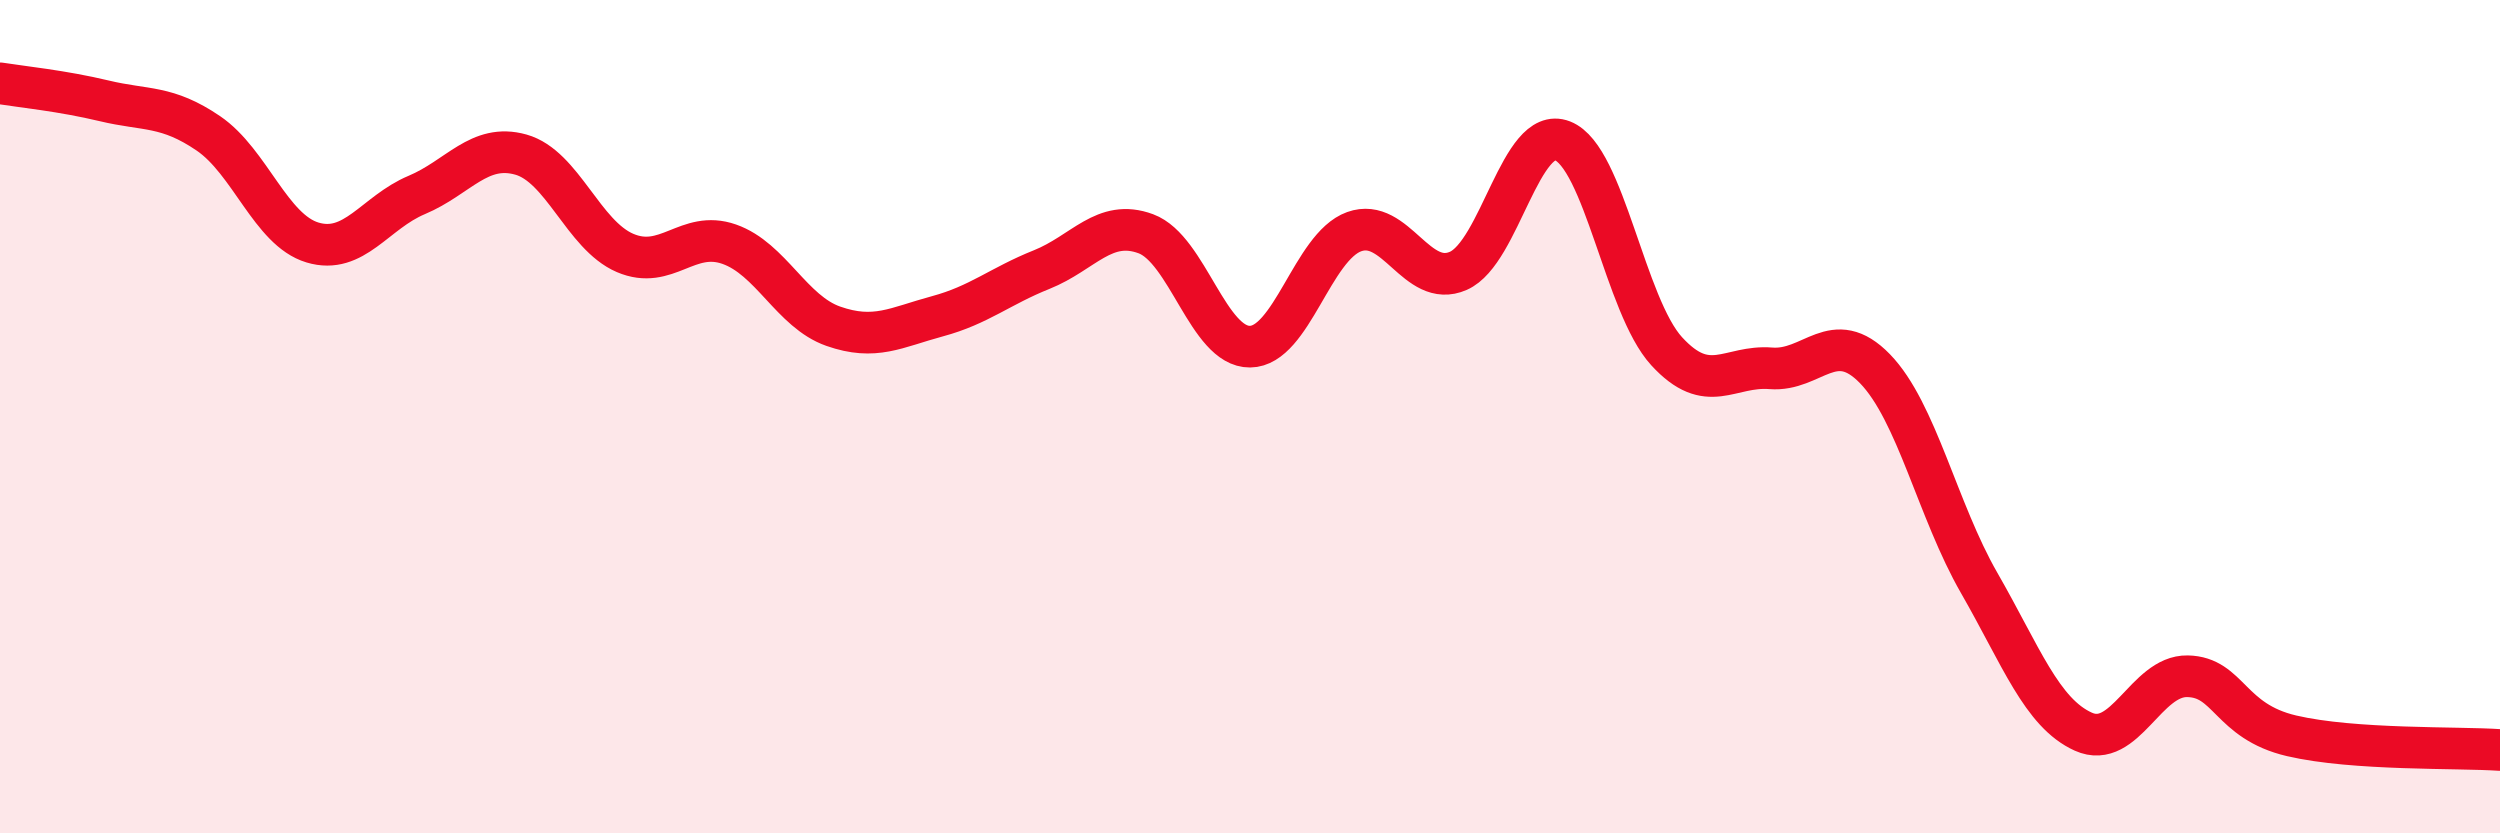
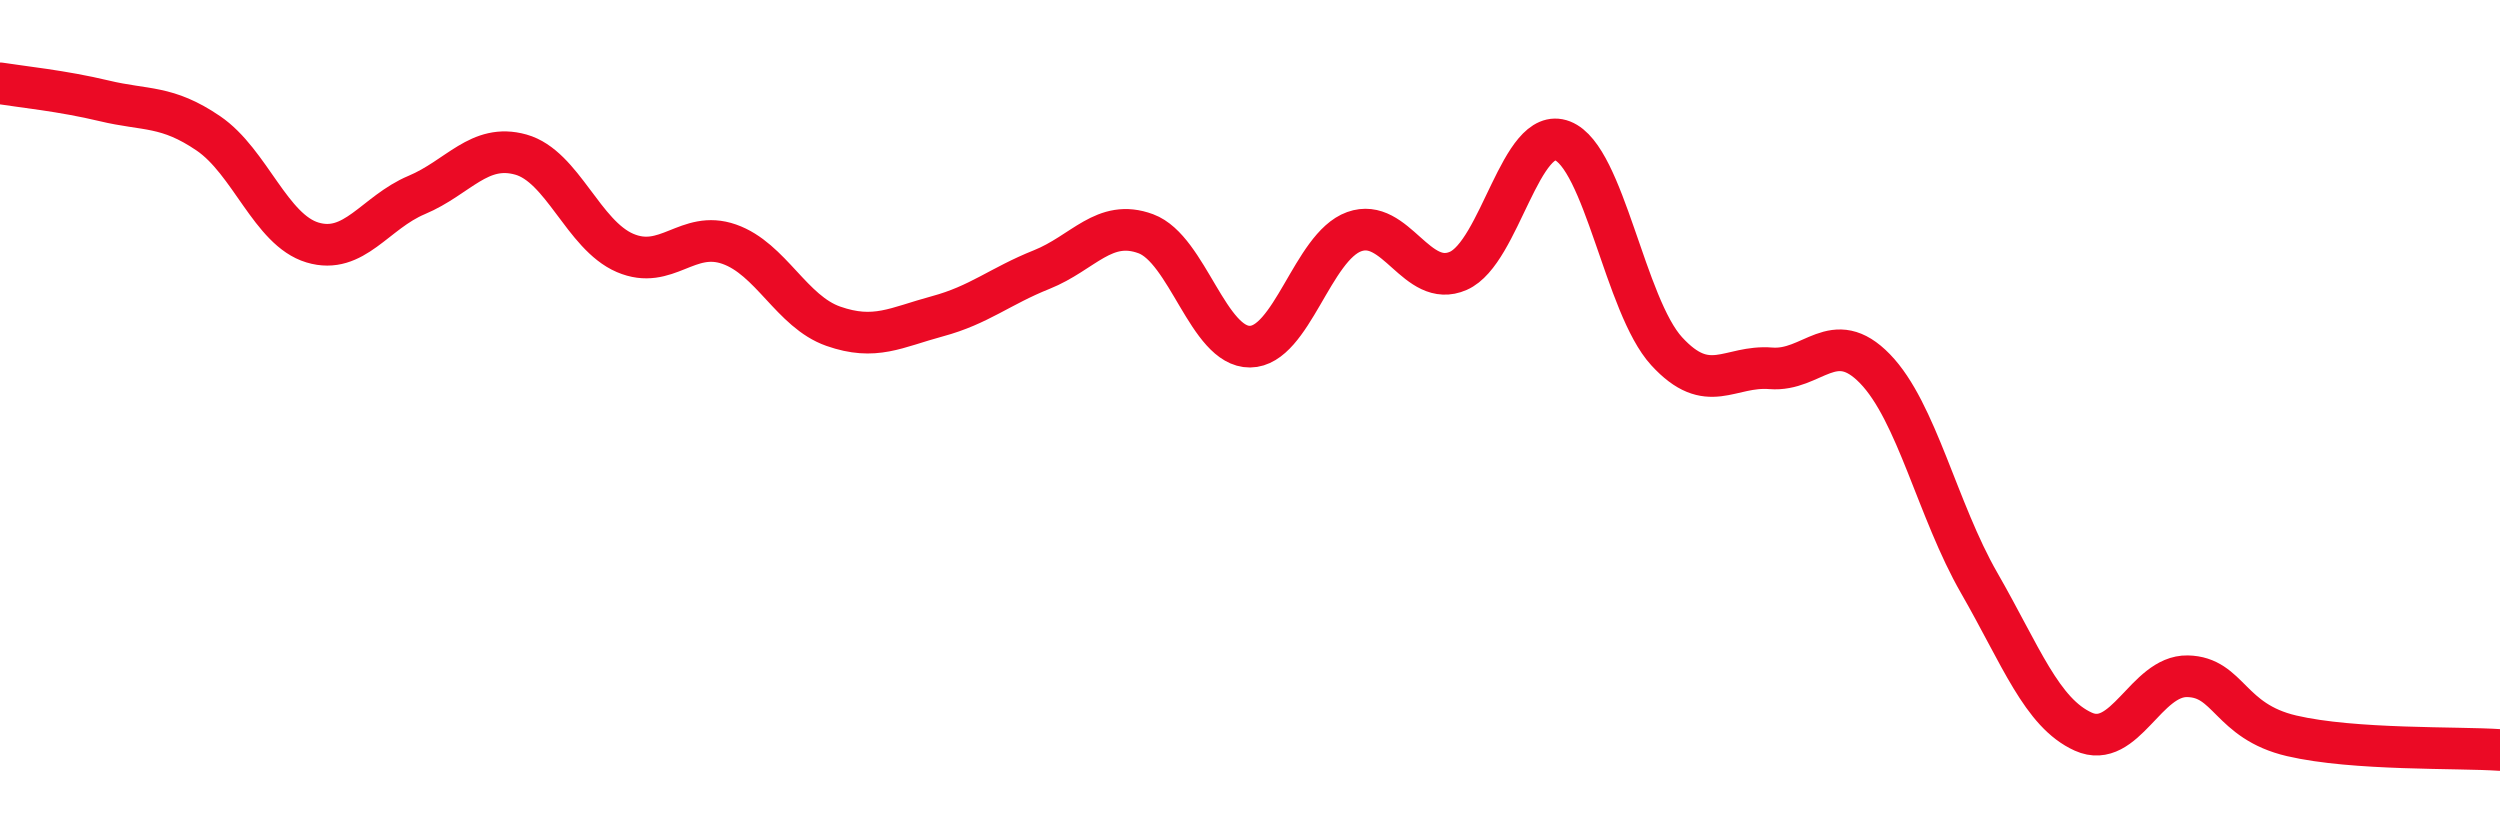
<svg xmlns="http://www.w3.org/2000/svg" width="60" height="20" viewBox="0 0 60 20">
-   <path d="M 0,2 C 0.5,2.08 1.5,2.18 2.5,2.42 C 3.5,2.66 4,2.52 5,3.2 C 6,3.88 6.5,5.52 7.5,5.82 C 8.5,6.12 9,5.1 10,4.68 C 11,4.26 11.5,3.43 12.5,3.71 C 13.5,3.99 14,5.64 15,6.07 C 16,6.5 16.5,5.51 17.5,5.86 C 18.5,6.21 19,7.48 20,7.83 C 21,8.18 21.5,7.86 22.5,7.59 C 23.5,7.32 24,6.87 25,6.47 C 26,6.07 26.5,5.24 27.5,5.61 C 28.5,5.98 29,8.33 30,8.32 C 31,8.31 31.5,5.92 32.5,5.56 C 33.5,5.2 34,6.94 35,6.5 C 36,6.06 36.5,2.99 37.5,3.38 C 38.5,3.77 39,7.34 40,8.43 C 41,9.52 41.5,8.76 42.5,8.84 C 43.5,8.92 44,7.82 45,8.85 C 46,9.88 46.5,12.25 47.5,13.99 C 48.5,15.73 49,17.11 50,17.56 C 51,18.01 51.5,16.21 52.5,16.23 C 53.5,16.25 53.5,17.31 55,17.66 C 56.5,18.01 59,17.93 60,18L60 20L0 20Z" fill="#EB0A25" opacity="0.1" stroke-linecap="round" stroke-linejoin="round" />
  <path d="M 0,2 C 0.5,2.08 1.5,2.18 2.5,2.42 C 3.5,2.66 4,2.52 5,3.2 C 6,3.88 6.5,5.52 7.5,5.82 C 8.5,6.12 9,5.1 10,4.68 C 11,4.26 11.5,3.43 12.5,3.71 C 13.5,3.99 14,5.64 15,6.07 C 16,6.5 16.5,5.51 17.5,5.86 C 18.5,6.21 19,7.48 20,7.83 C 21,8.18 21.5,7.86 22.5,7.59 C 23.5,7.32 24,6.87 25,6.47 C 26,6.07 26.5,5.24 27.5,5.61 C 28.5,5.98 29,8.33 30,8.32 C 31,8.31 31.5,5.92 32.5,5.56 C 33.5,5.2 34,6.94 35,6.5 C 36,6.06 36.5,2.99 37.5,3.38 C 38.5,3.77 39,7.34 40,8.43 C 41,9.52 41.5,8.76 42.5,8.84 C 43.5,8.92 44,7.82 45,8.85 C 46,9.88 46.5,12.25 47.5,13.99 C 48.5,15.73 49,17.11 50,17.56 C 51,18.01 51.5,16.21 52.5,16.23 C 53.5,16.25 53.5,17.31 55,17.66 C 56.5,18.01 59,17.93 60,18" stroke="#EB0A25" stroke-width="1" fill="none" stroke-linecap="round" stroke-linejoin="round" />
</svg>